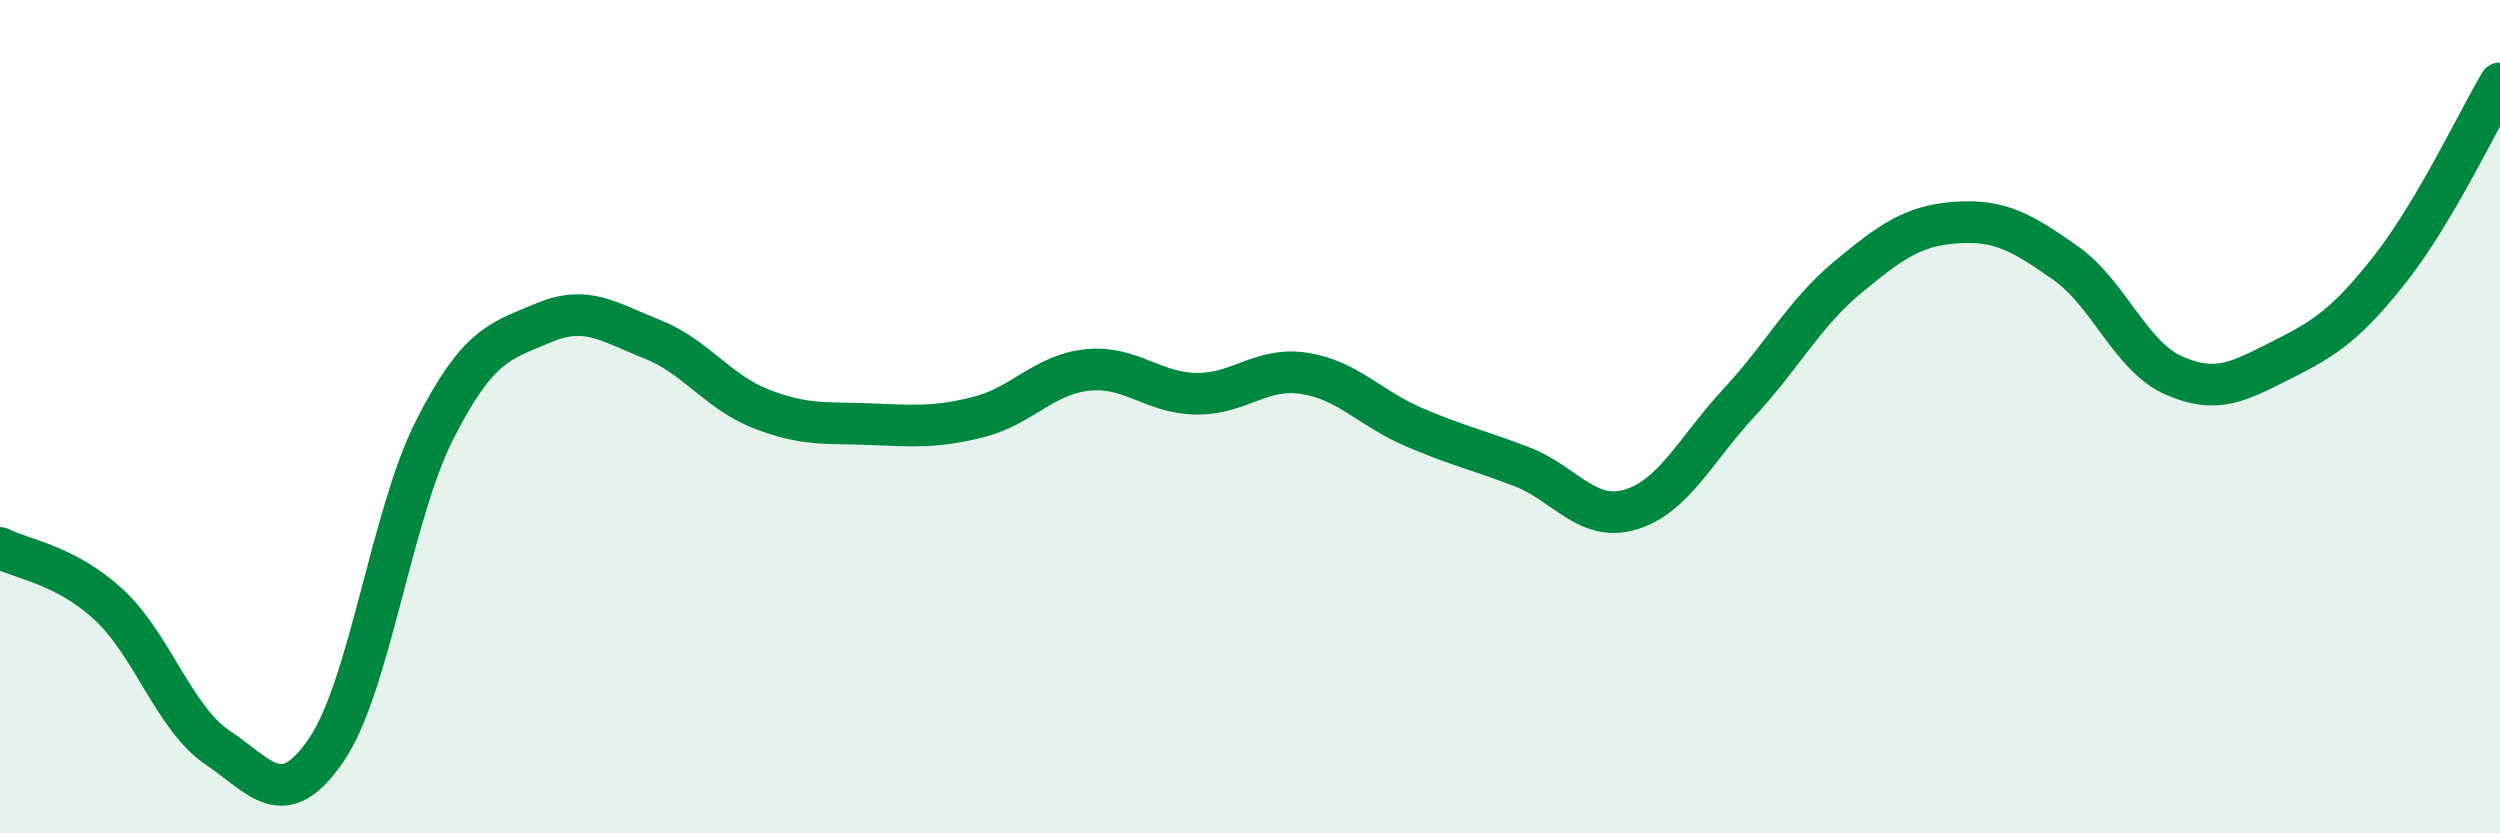
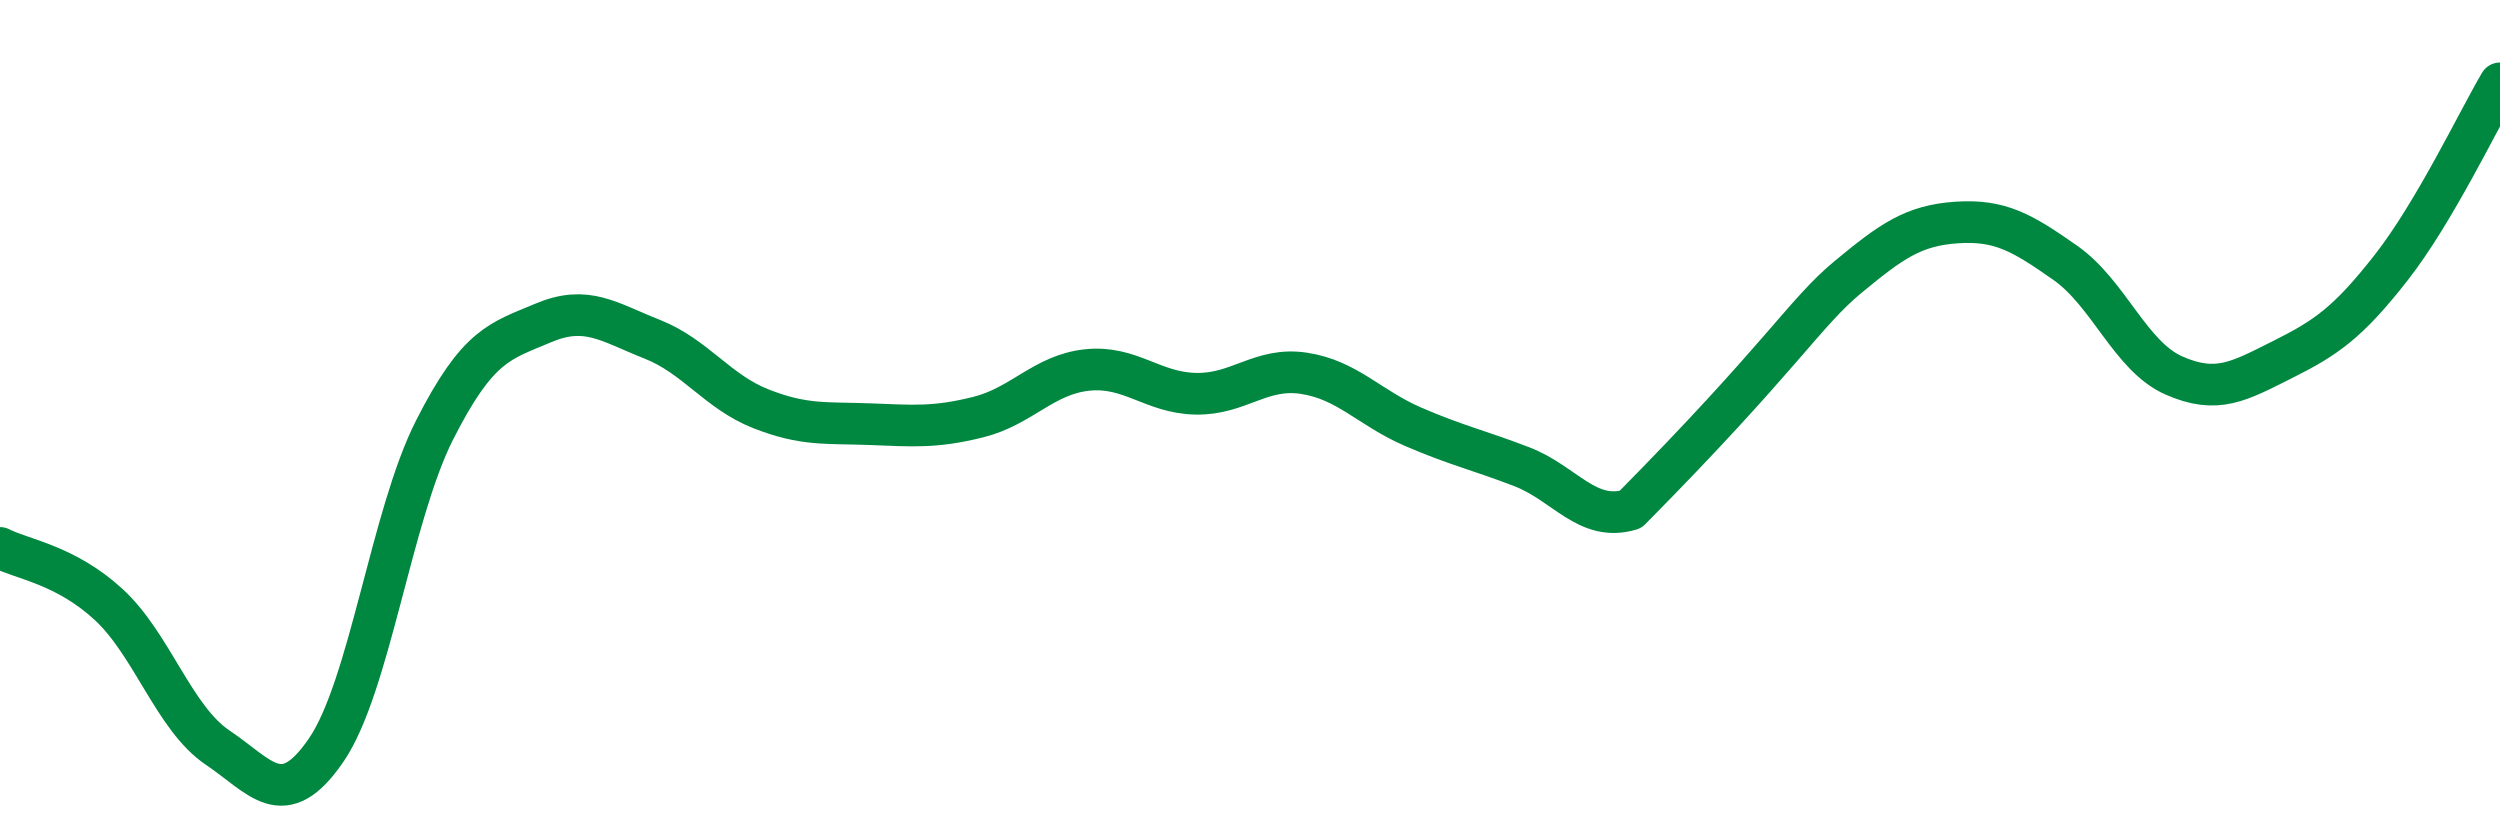
<svg xmlns="http://www.w3.org/2000/svg" width="60" height="20" viewBox="0 0 60 20">
-   <path d="M 0,13.15 C 0.52,13.42 1.57,13.55 2.61,14.51 C 3.65,15.47 4.18,17.24 5.22,17.94 C 6.26,18.64 6.79,19.52 7.83,18 C 8.87,16.48 9.39,12.37 10.43,10.32 C 11.47,8.27 12,8.19 13.04,7.75 C 14.08,7.31 14.61,7.73 15.65,8.14 C 16.69,8.55 17.22,9.4 18.26,9.81 C 19.3,10.22 19.83,10.14 20.87,10.18 C 21.91,10.22 22.44,10.27 23.48,10.01 C 24.52,9.75 25.05,8.99 26.09,8.88 C 27.13,8.77 27.66,9.43 28.7,9.45 C 29.74,9.47 30.26,8.8 31.3,8.96 C 32.34,9.12 32.87,9.79 33.91,10.24 C 34.95,10.69 35.48,10.8 36.52,11.2 C 37.56,11.6 38.09,12.54 39.13,12.23 C 40.17,11.92 40.7,10.78 41.74,9.66 C 42.78,8.54 43.31,7.51 44.35,6.65 C 45.39,5.79 45.92,5.41 46.96,5.34 C 48,5.27 48.53,5.58 49.57,6.31 C 50.61,7.04 51.13,8.55 52.17,9.01 C 53.21,9.47 53.74,9.15 54.78,8.63 C 55.82,8.11 56.35,7.75 57.39,6.42 C 58.43,5.09 59.48,2.88 60,2L60 20L0 20Z" fill="#008740" opacity="0.1" stroke-linecap="round" stroke-linejoin="round" />
-   <path d="M 0,13.15 C 0.52,13.42 1.57,13.55 2.61,14.51 C 3.65,15.47 4.18,17.24 5.22,17.94 C 6.26,18.64 6.79,19.52 7.83,18 C 8.87,16.48 9.39,12.37 10.43,10.32 C 11.47,8.27 12,8.19 13.04,7.75 C 14.08,7.31 14.61,7.73 15.65,8.14 C 16.69,8.55 17.22,9.4 18.26,9.81 C 19.3,10.22 19.83,10.14 20.87,10.18 C 21.91,10.22 22.44,10.27 23.48,10.01 C 24.52,9.75 25.05,8.99 26.09,8.88 C 27.13,8.77 27.66,9.43 28.7,9.45 C 29.74,9.47 30.26,8.8 31.3,8.96 C 32.34,9.12 32.87,9.79 33.91,10.24 C 34.95,10.69 35.48,10.8 36.52,11.2 C 37.56,11.6 38.09,12.54 39.13,12.23 C 40.17,11.92 40.7,10.78 41.74,9.66 C 42.78,8.54 43.31,7.51 44.35,6.65 C 45.39,5.79 45.92,5.41 46.96,5.34 C 48,5.27 48.53,5.58 49.57,6.31 C 50.61,7.04 51.13,8.55 52.17,9.01 C 53.21,9.47 53.74,9.15 54.78,8.63 C 55.82,8.11 56.35,7.75 57.39,6.42 C 58.43,5.09 59.48,2.88 60,2" stroke="#008740" stroke-width="1" fill="none" stroke-linecap="round" stroke-linejoin="round" />
+   <path d="M 0,13.15 C 0.52,13.42 1.57,13.55 2.61,14.51 C 3.65,15.47 4.18,17.24 5.22,17.94 C 6.26,18.64 6.79,19.52 7.83,18 C 8.87,16.48 9.39,12.37 10.43,10.32 C 11.47,8.27 12,8.19 13.04,7.75 C 14.08,7.31 14.61,7.73 15.65,8.14 C 16.69,8.55 17.22,9.4 18.26,9.81 C 19.3,10.22 19.83,10.14 20.87,10.18 C 21.91,10.22 22.44,10.27 23.48,10.01 C 24.52,9.75 25.05,8.99 26.09,8.88 C 27.13,8.77 27.66,9.43 28.7,9.45 C 29.74,9.47 30.26,8.8 31.3,8.96 C 32.34,9.12 32.87,9.79 33.91,10.24 C 34.95,10.69 35.48,10.8 36.52,11.2 C 37.56,11.6 38.09,12.54 39.13,12.23 C 42.78,8.54 43.31,7.51 44.35,6.65 C 45.39,5.79 45.92,5.41 46.96,5.34 C 48,5.27 48.53,5.58 49.57,6.31 C 50.61,7.04 51.13,8.55 52.17,9.01 C 53.21,9.47 53.74,9.15 54.78,8.63 C 55.82,8.11 56.35,7.75 57.39,6.42 C 58.43,5.09 59.48,2.88 60,2" stroke="#008740" stroke-width="1" fill="none" stroke-linecap="round" stroke-linejoin="round" />
</svg>